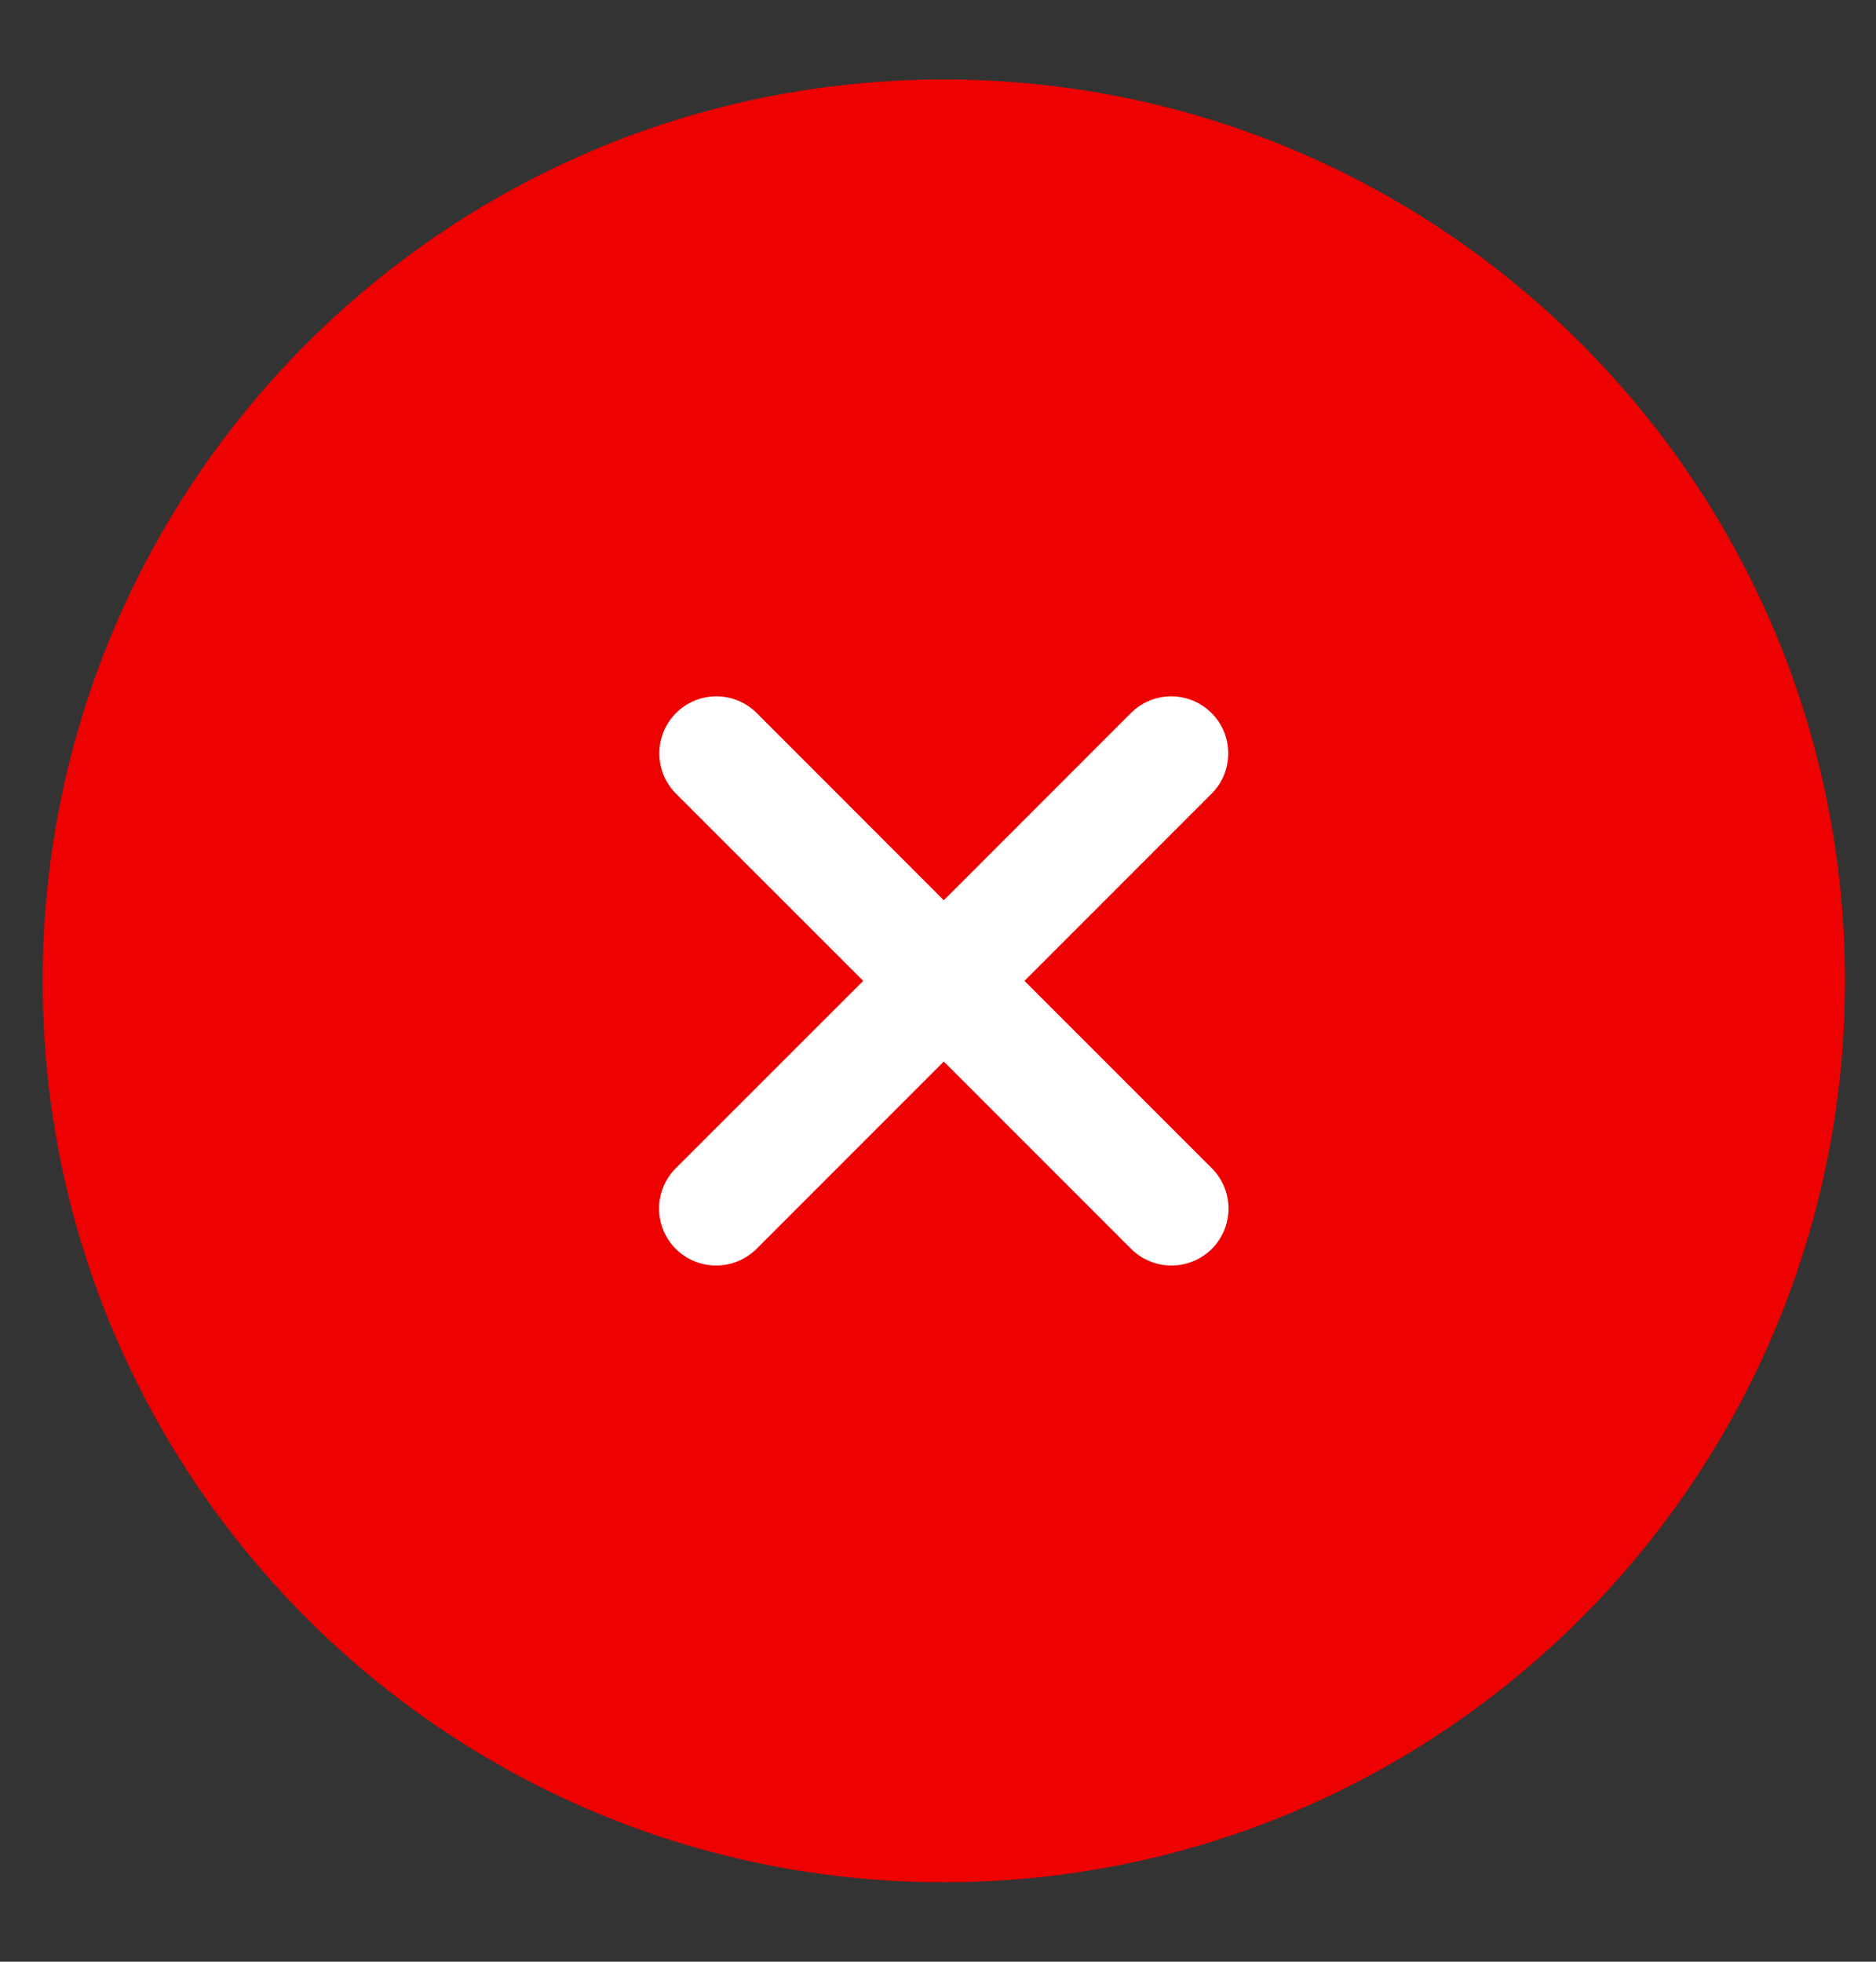
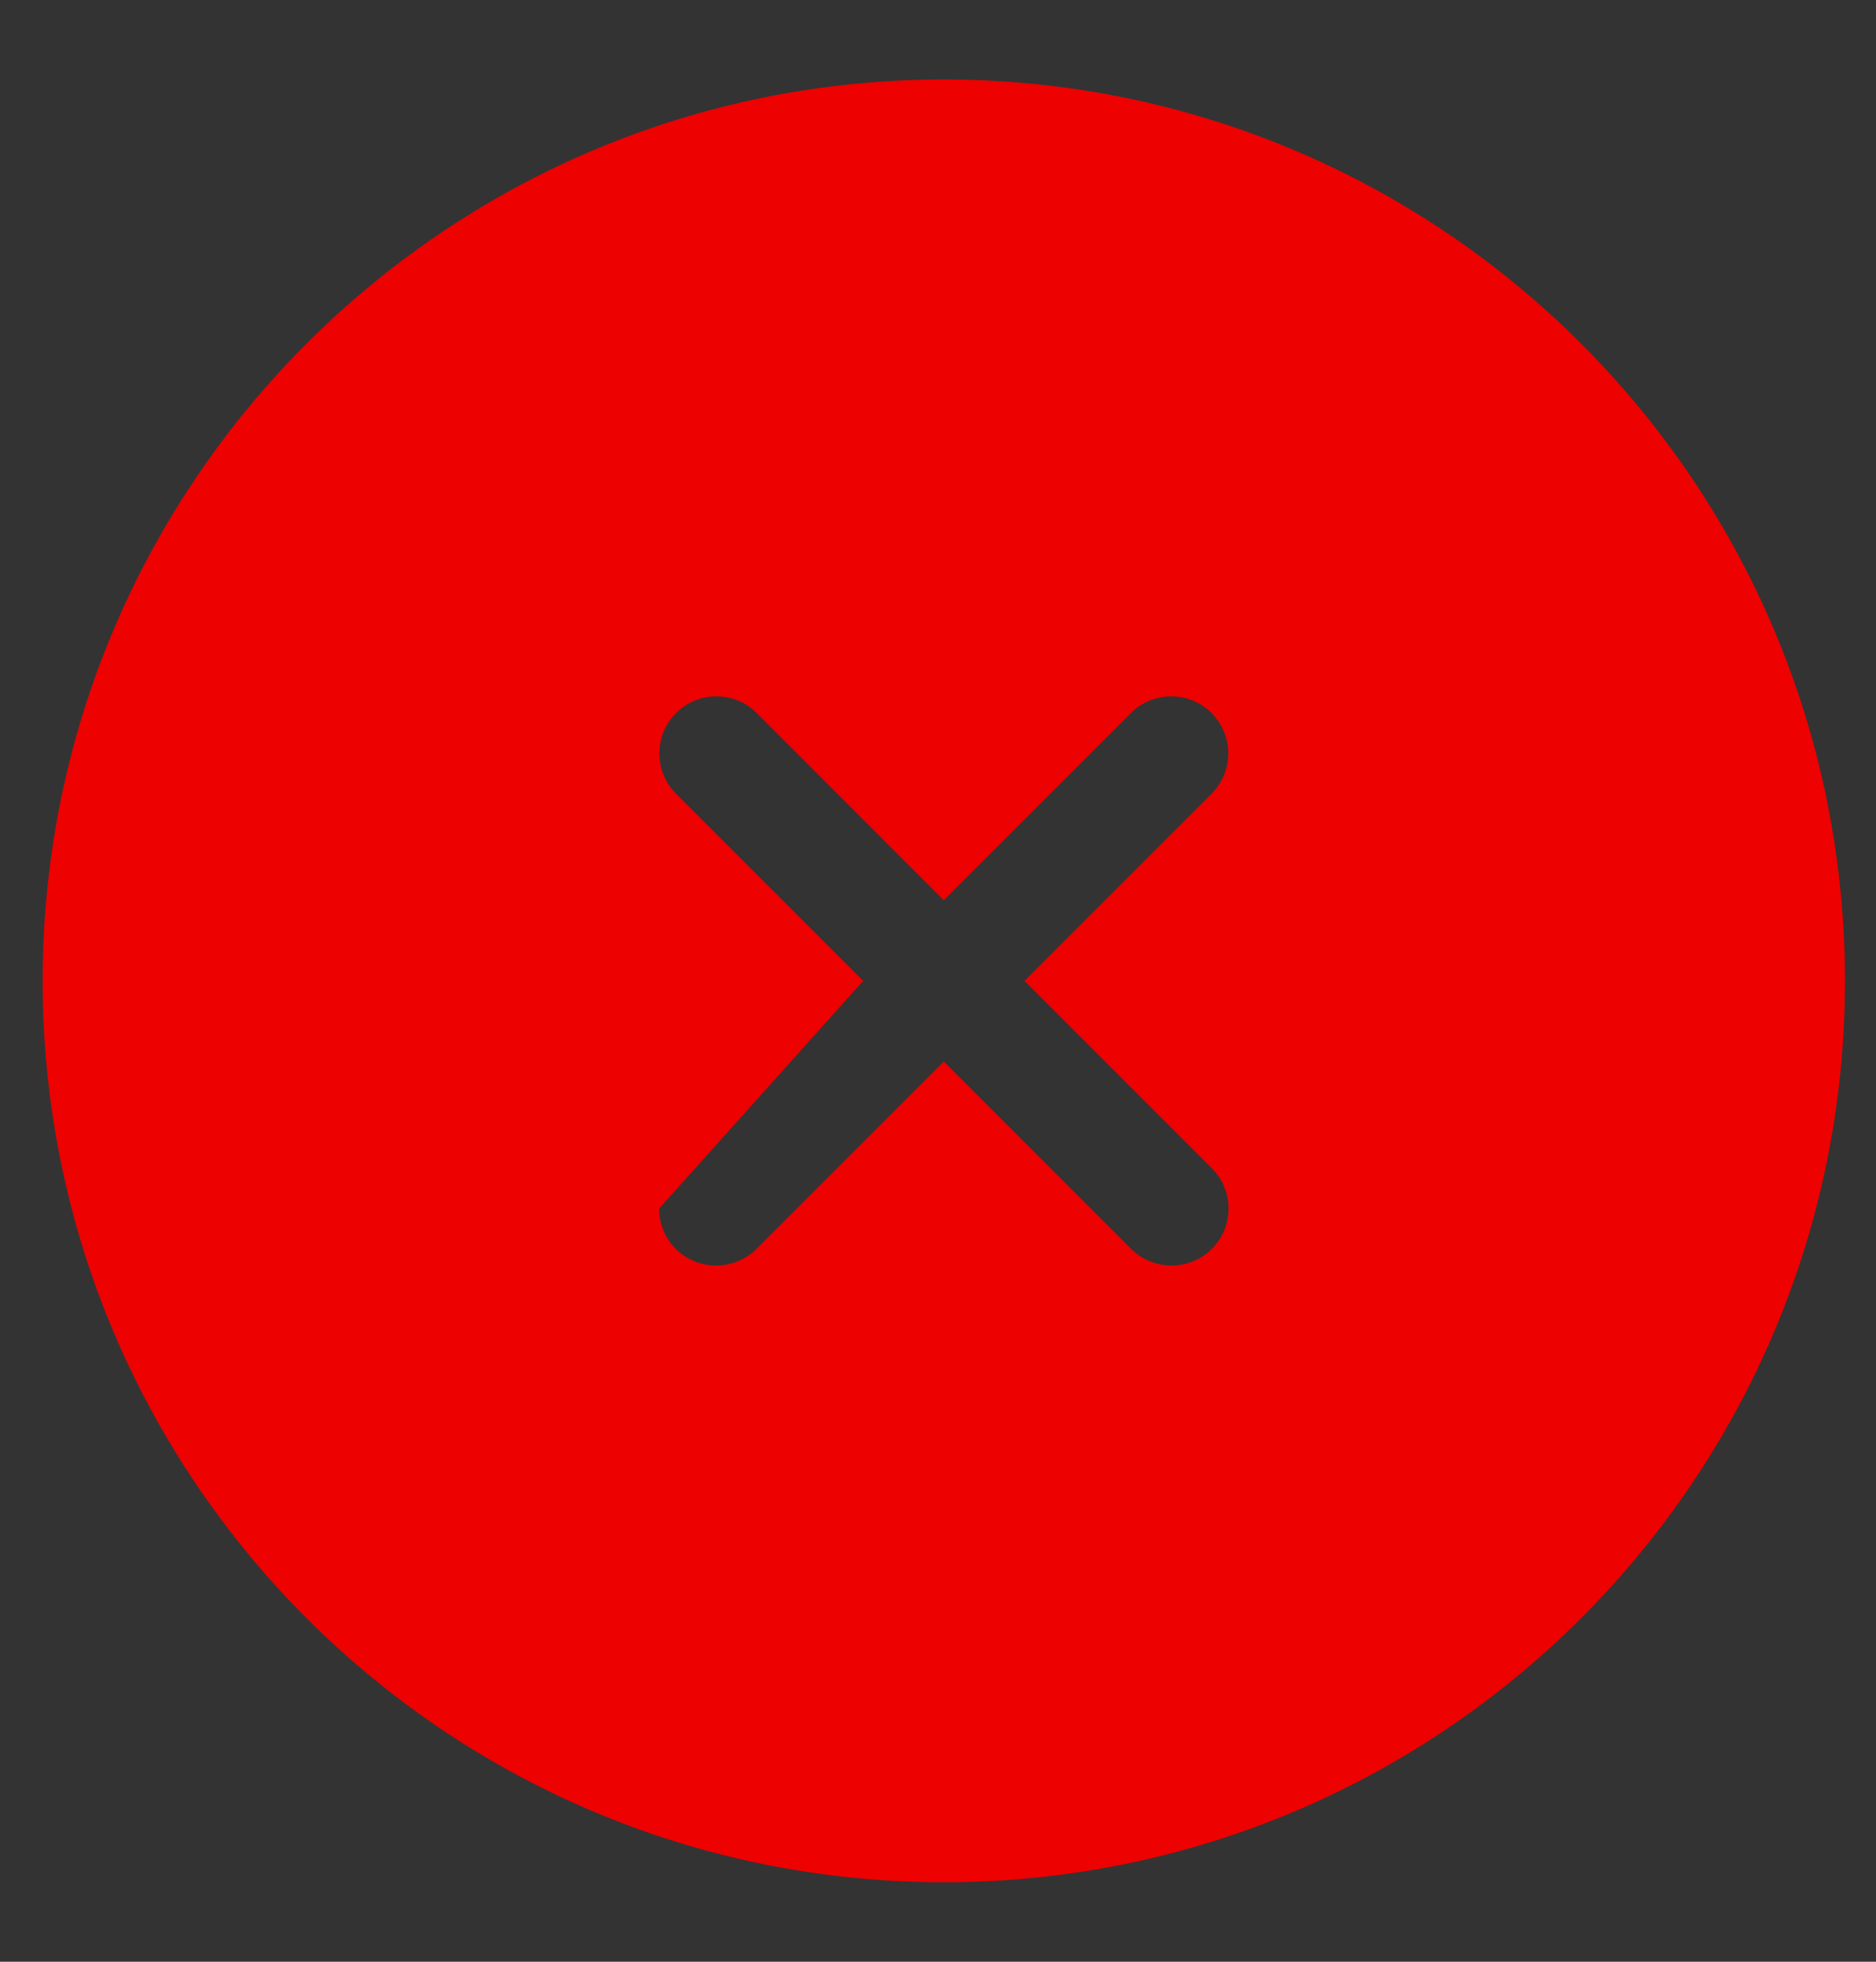
<svg xmlns="http://www.w3.org/2000/svg" width="22" height="23" viewBox="0 0 22 23" fill="none">
  <rect x="0" y="0" width="22" height="23" fill="#333333" stroke="none" />
-   <circle cx="11.068" cy="11.5" r="5.427" fill="white" />
-   <path d="M11.068 0.932C5.232 0.932 0.5 5.664 0.5 11.5C0.5 17.337 5.232 22.068 11.068 22.068C16.905 22.068 21.636 17.337 21.636 11.5C21.636 5.664 16.905 0.932 11.068 0.932ZM14.211 13.697C14.336 13.822 14.407 13.992 14.407 14.17C14.407 14.347 14.336 14.517 14.211 14.643C13.949 14.902 13.527 14.902 13.265 14.643L11.068 12.446L8.871 14.643C8.609 14.902 8.187 14.902 7.925 14.643C7.8 14.517 7.729 14.347 7.729 14.17C7.729 13.992 7.8 13.822 7.925 13.697L10.123 11.5L7.925 9.303C7.667 9.042 7.668 8.62 7.928 8.36C8.188 8.1 8.61 8.099 8.871 8.357L11.068 10.555L13.265 8.357C13.527 8.099 13.948 8.1 14.208 8.36C14.468 8.62 14.469 9.042 14.211 9.303L12.014 11.5L14.211 13.697Z" fill="#ED0101" />
+   <path d="M11.068 0.932C5.232 0.932 0.5 5.664 0.5 11.5C0.5 17.337 5.232 22.068 11.068 22.068C16.905 22.068 21.636 17.337 21.636 11.5C21.636 5.664 16.905 0.932 11.068 0.932ZM14.211 13.697C14.336 13.822 14.407 13.992 14.407 14.17C14.407 14.347 14.336 14.517 14.211 14.643C13.949 14.902 13.527 14.902 13.265 14.643L11.068 12.446L8.871 14.643C8.609 14.902 8.187 14.902 7.925 14.643C7.8 14.517 7.729 14.347 7.729 14.17L10.123 11.5L7.925 9.303C7.667 9.042 7.668 8.62 7.928 8.36C8.188 8.1 8.61 8.099 8.871 8.357L11.068 10.555L13.265 8.357C13.527 8.099 13.948 8.1 14.208 8.36C14.468 8.62 14.469 9.042 14.211 9.303L12.014 11.5L14.211 13.697Z" fill="#ED0101" />
</svg>